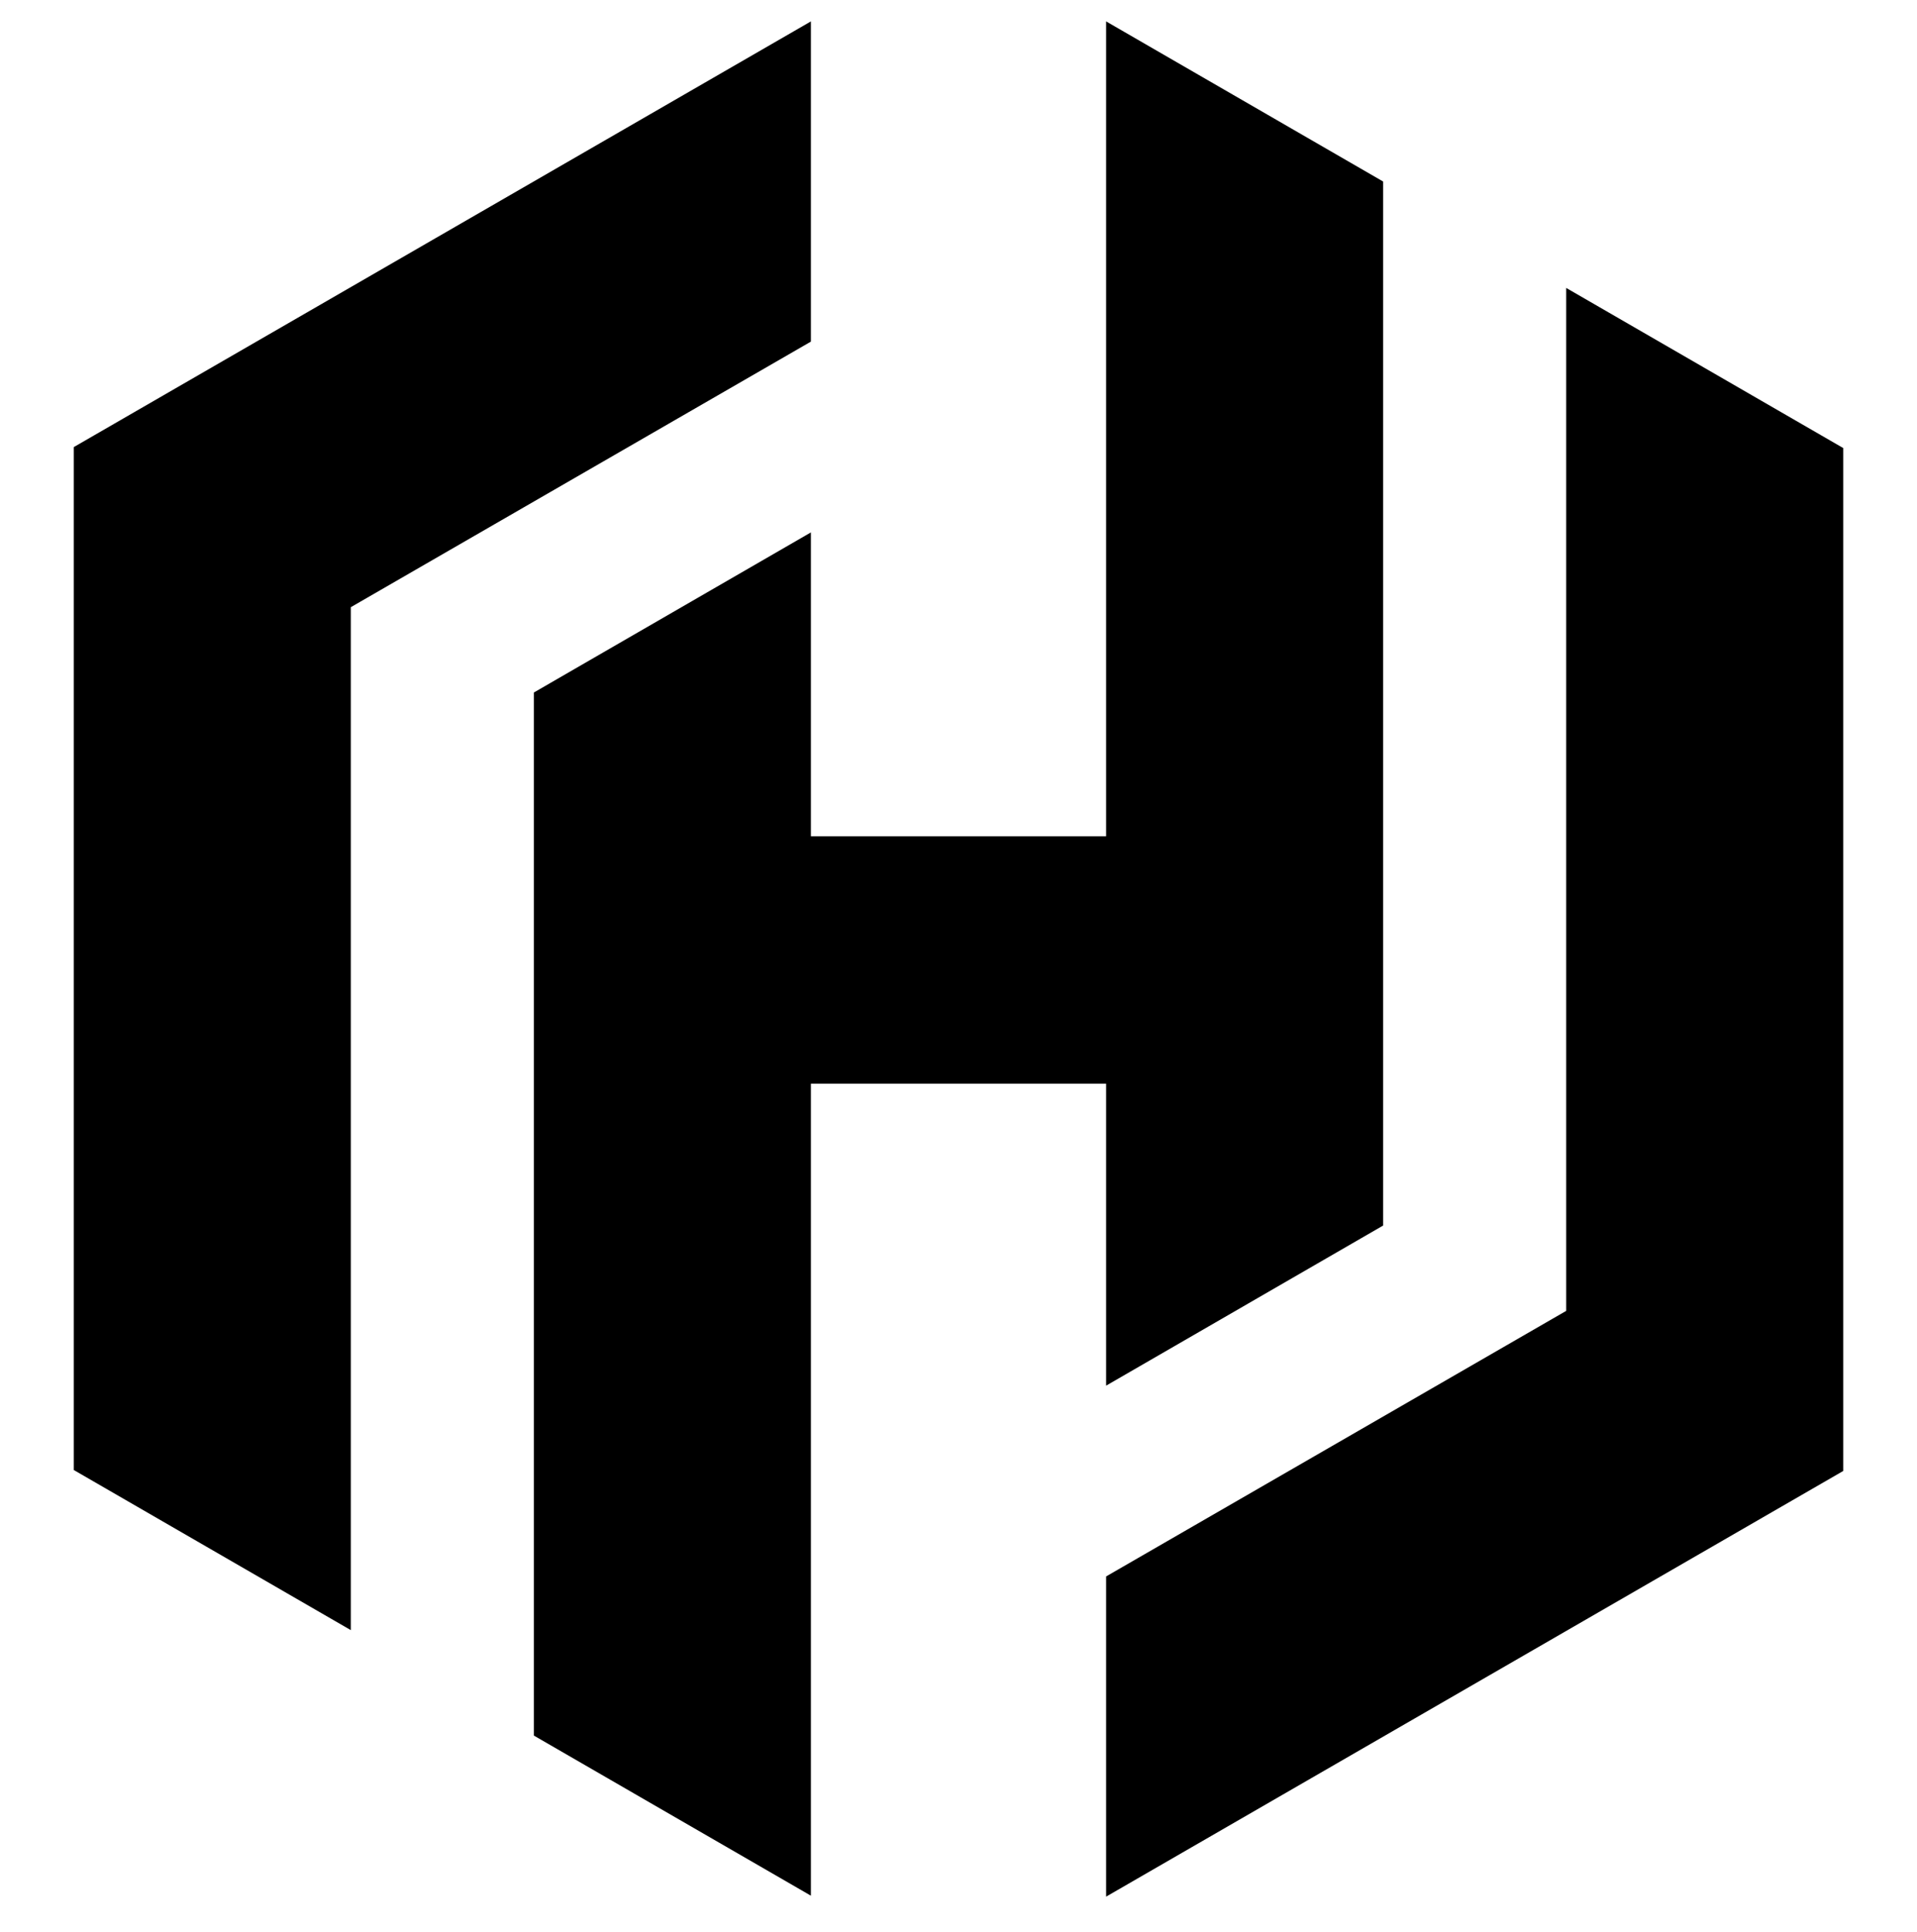
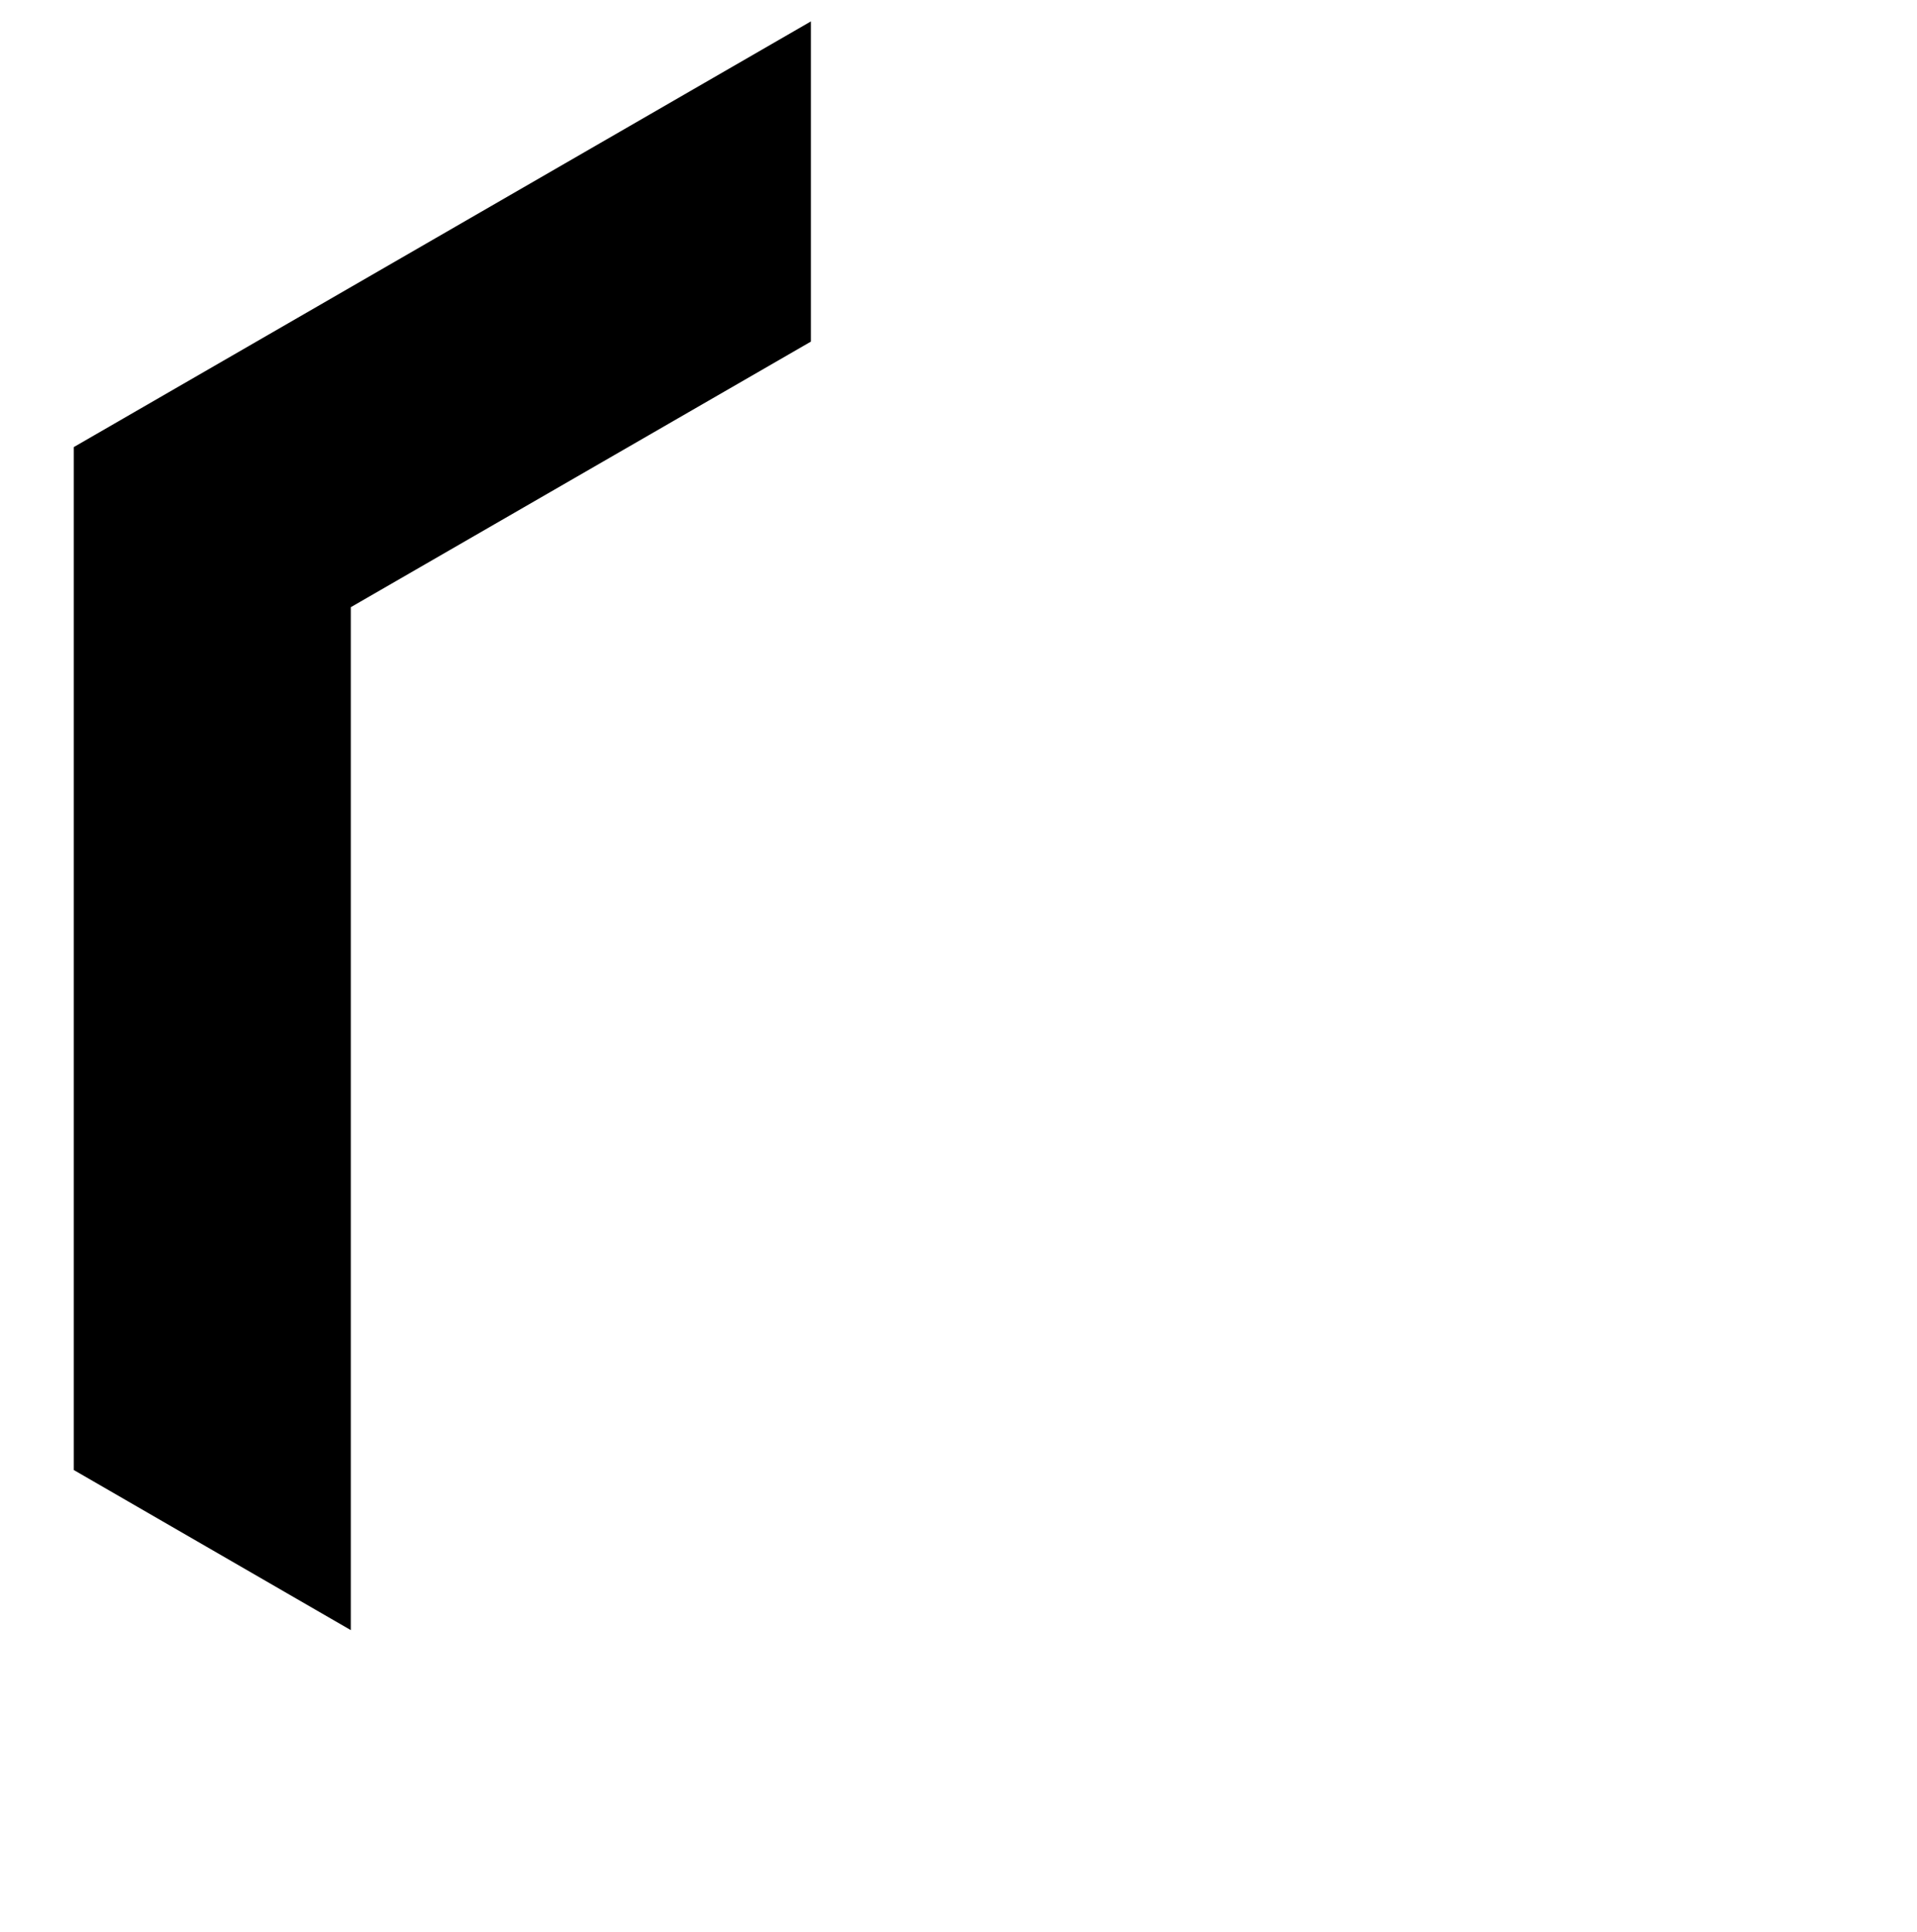
<svg xmlns="http://www.w3.org/2000/svg" width="129" height="130" viewBox="0 0 129 130" fill="none">
  <path d="M54.567 1.44L4.967 30.078V30.143V98.9L23.607 109.671V40.85L54.567 22.983V1.44Z" fill="black" />
-   <path d="M74.433 1.44V56.265H54.567V35.819L35.926 46.59V116.766L54.567 127.538V72.906H74.433V93.224L93.073 82.452V12.212L74.433 1.44Z" fill="black" />
-   <path d="M74.433 127.602L124.034 98.964V98.9V30.143L105.393 19.371V88.193L74.433 106.059V127.602Z" fill="black" />
</svg>